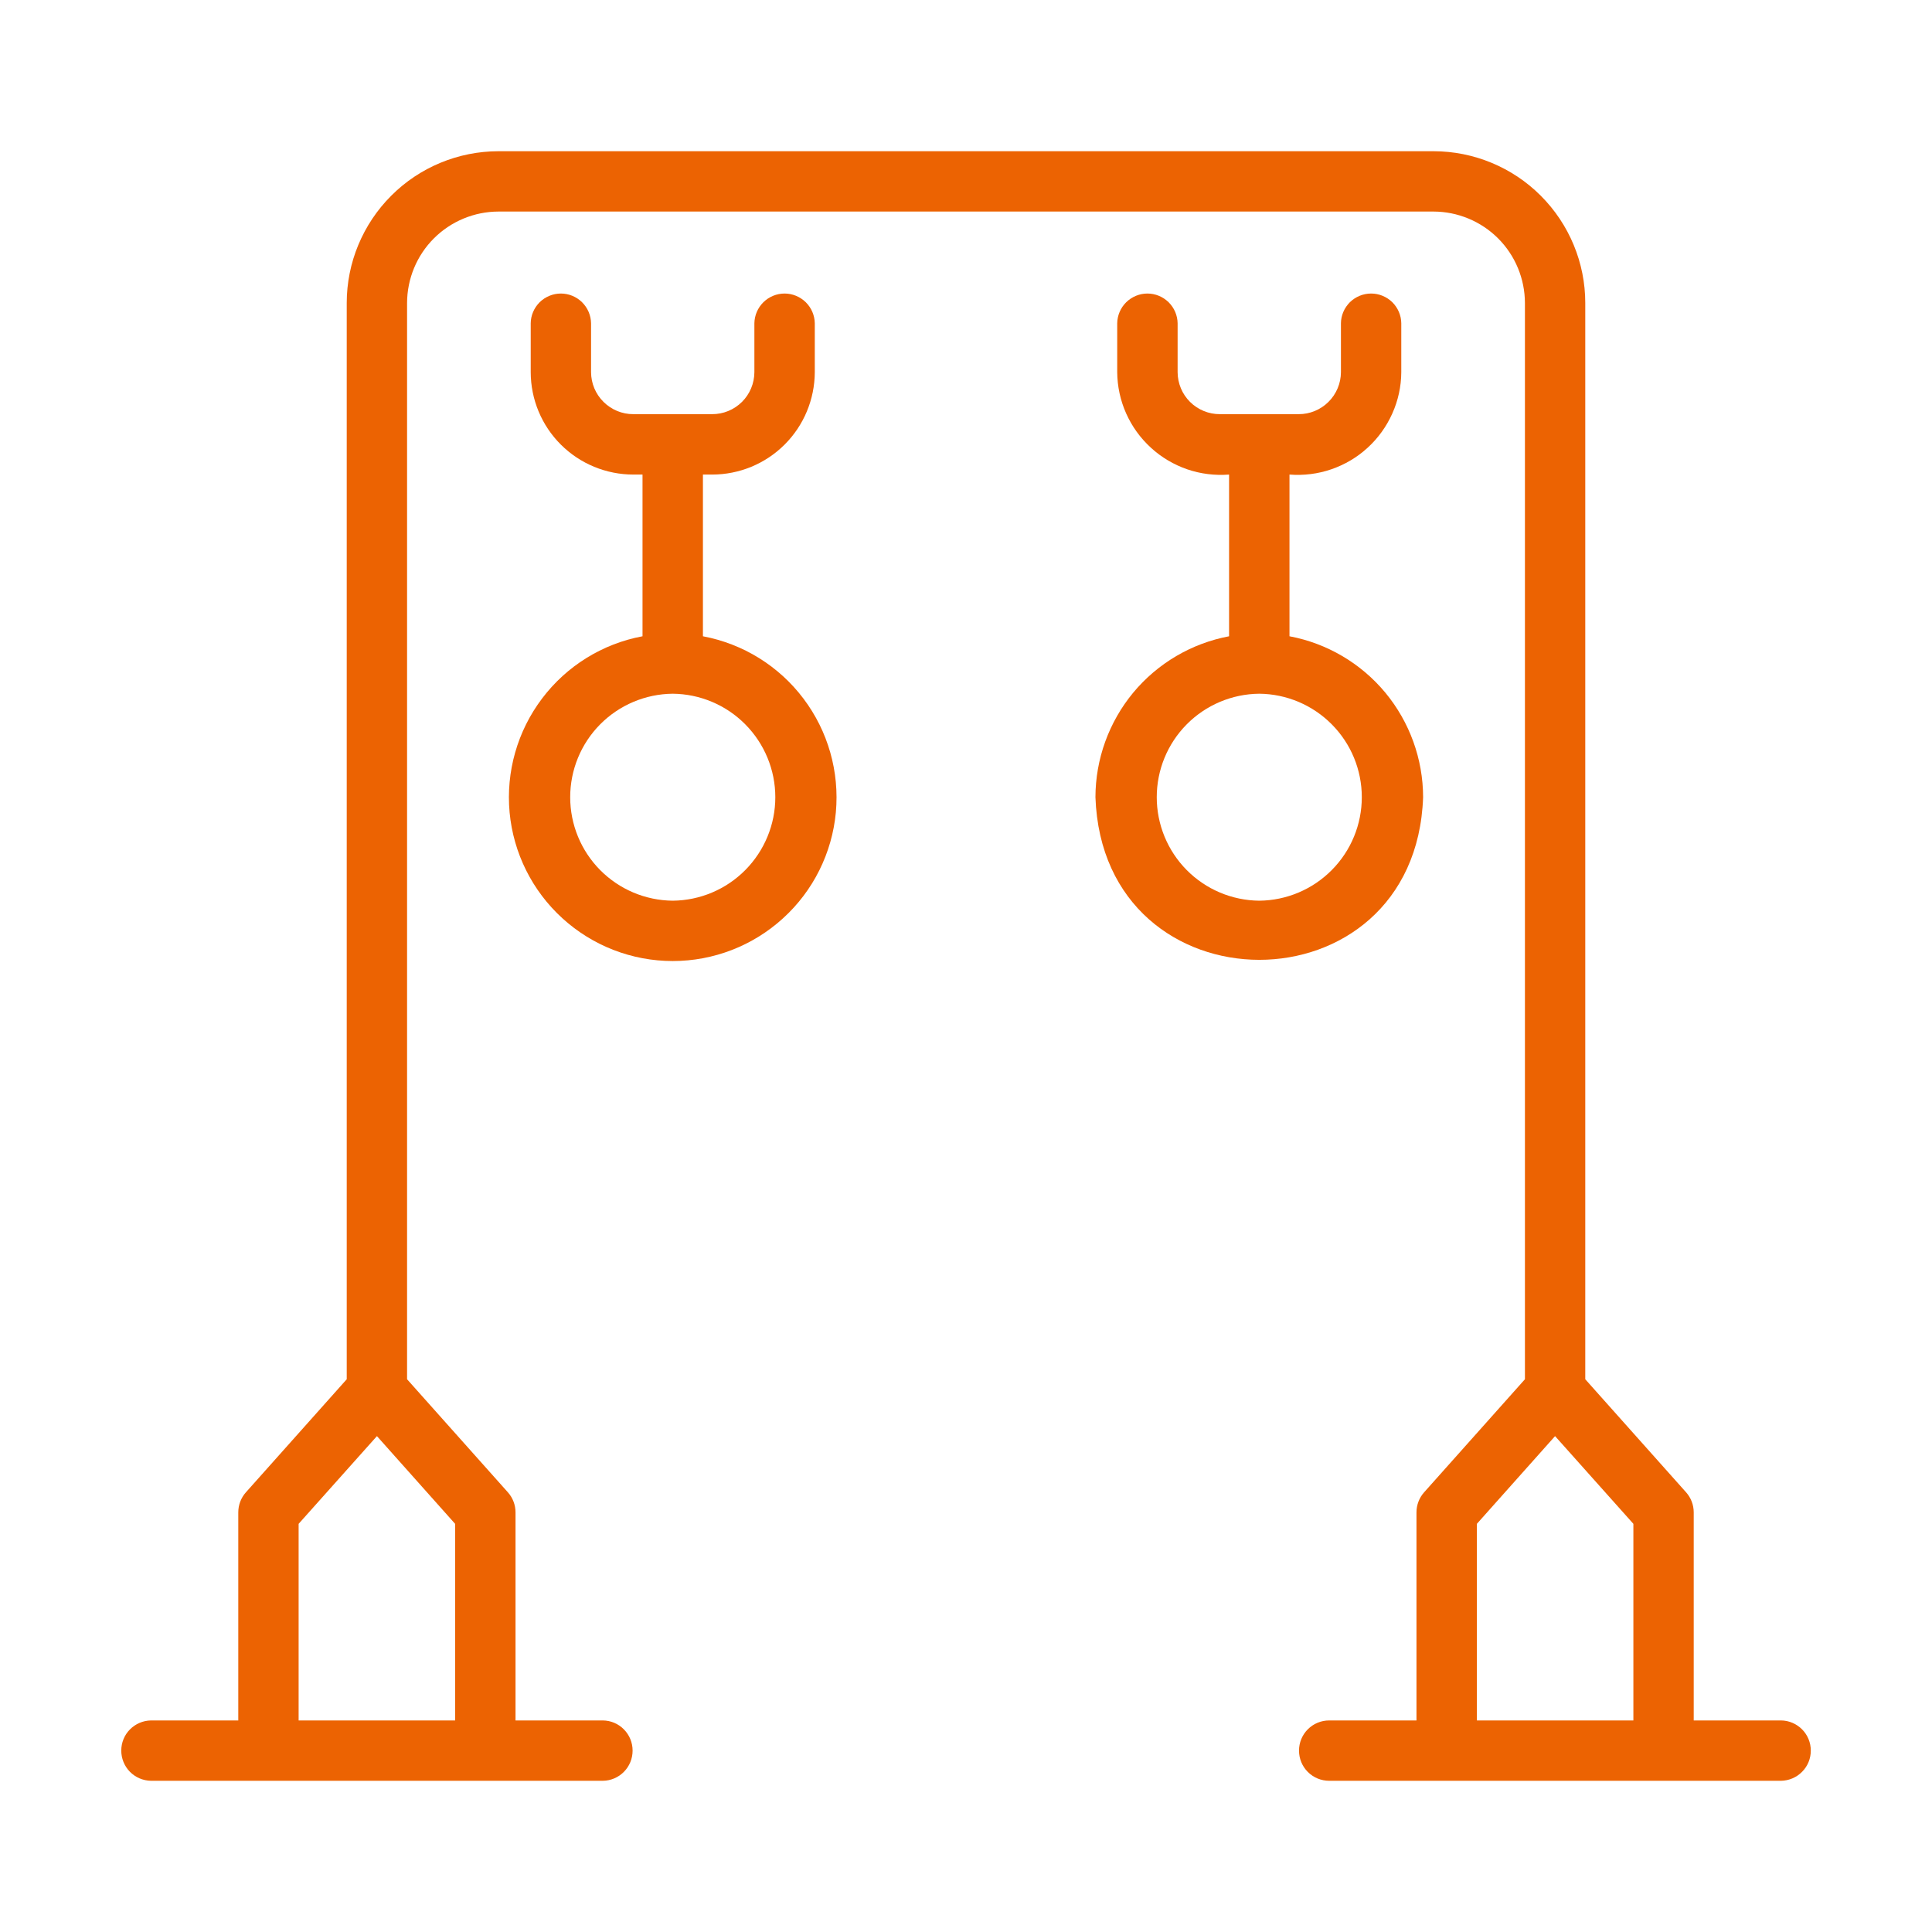
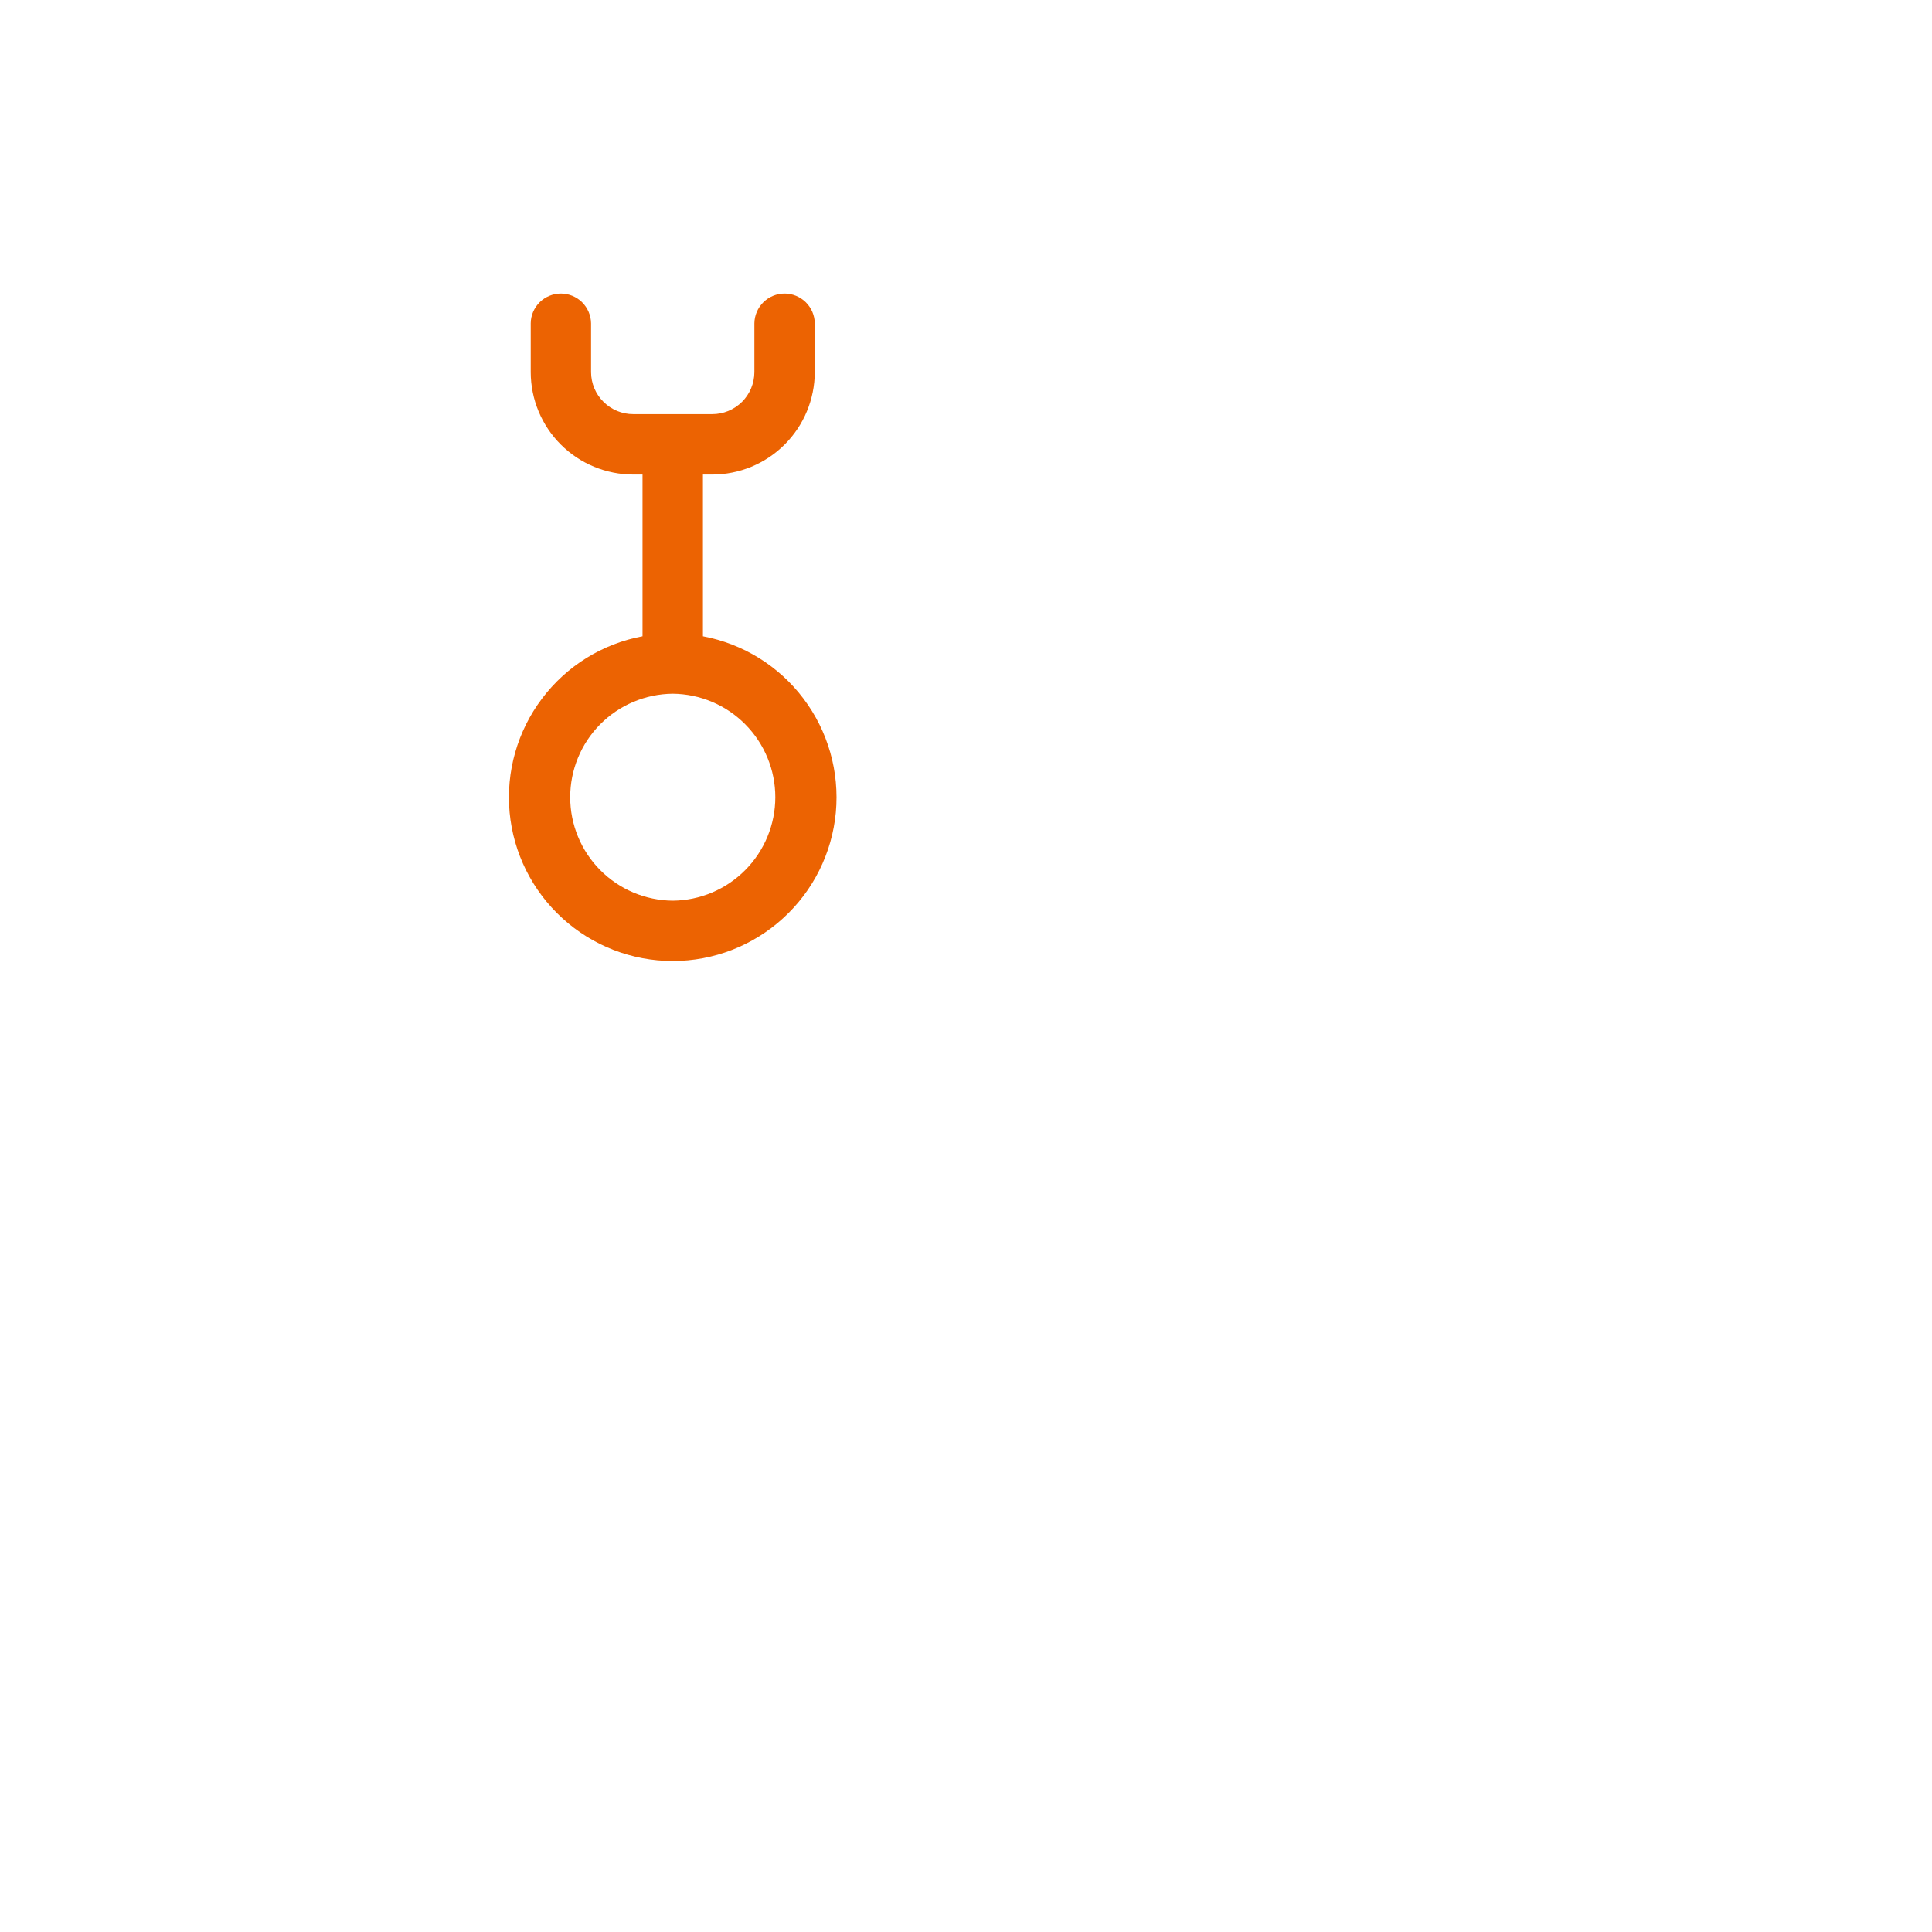
<svg xmlns="http://www.w3.org/2000/svg" width="30" height="30" viewBox="0 0 30 30" fill="none">
-   <path d="M27.656 26.715H26.3V23.484C26.3 23.369 26.258 23.258 26.181 23.172L24.616 21.417V4.705C24.616 4.08 24.367 3.481 23.925 3.039C23.484 2.597 22.884 2.349 22.26 2.348H7.74C7.115 2.349 6.516 2.597 6.075 3.039C5.633 3.481 5.384 4.08 5.384 4.705V21.417L3.819 23.172C3.742 23.258 3.7 23.369 3.7 23.484V26.715H2.344C2.221 26.717 2.104 26.767 2.017 26.855C1.931 26.942 1.883 27.06 1.883 27.183C1.883 27.306 1.931 27.424 2.017 27.512C2.104 27.6 2.221 27.65 2.344 27.652H9.361C9.484 27.651 9.602 27.6 9.688 27.513C9.775 27.425 9.823 27.307 9.823 27.183C9.823 27.06 9.775 26.942 9.688 26.854C9.602 26.766 9.484 26.716 9.361 26.715H8.005V23.484C8.005 23.369 7.963 23.258 7.886 23.172L6.321 21.417V4.705C6.322 4.329 6.471 3.968 6.737 3.702C7.003 3.436 7.364 3.286 7.74 3.285H22.26C22.636 3.286 22.997 3.436 23.263 3.702C23.529 3.968 23.678 4.329 23.679 4.705V21.417L22.114 23.172C22.037 23.258 21.995 23.369 21.995 23.484V26.715H20.639C20.515 26.715 20.396 26.764 20.308 26.852C20.22 26.94 20.171 27.059 20.171 27.183C20.171 27.308 20.22 27.427 20.308 27.515C20.396 27.603 20.515 27.652 20.639 27.652H27.656C27.779 27.65 27.897 27.6 27.983 27.512C28.07 27.425 28.118 27.307 28.118 27.183C28.118 27.06 28.07 26.942 27.983 26.854C27.897 26.767 27.779 26.716 27.656 26.715ZM7.067 26.715H4.637V23.662L5.853 22.3L7.067 23.662L7.067 26.715ZM22.933 23.662L24.147 22.3L25.363 23.662V26.715H22.933V23.662Z" fill="#EC6302" />
  <path d="M10.915 9.88V7.369H11.058C11.48 7.369 11.884 7.202 12.183 6.904C12.482 6.606 12.65 6.202 12.652 5.78V5.02C12.65 4.897 12.6 4.78 12.512 4.693C12.424 4.607 12.306 4.558 12.183 4.558C12.06 4.558 11.941 4.607 11.854 4.693C11.766 4.78 11.716 4.897 11.714 5.02V5.78C11.713 5.953 11.644 6.119 11.521 6.241C11.398 6.363 11.231 6.432 11.058 6.431H9.835C9.661 6.432 9.495 6.363 9.372 6.241C9.248 6.119 9.179 5.953 9.178 5.78V5.02C9.176 4.897 9.126 4.78 9.038 4.693C8.951 4.607 8.832 4.558 8.709 4.558C8.586 4.558 8.468 4.607 8.38 4.693C8.293 4.78 8.242 4.897 8.241 5.02V5.78C8.242 6.202 8.41 6.606 8.709 6.904C9.008 7.202 9.413 7.369 9.835 7.369H9.977V9.88C9.354 9.996 8.797 10.342 8.416 10.848C8.034 11.354 7.855 11.984 7.913 12.615C7.972 13.246 8.264 13.832 8.733 14.259C9.201 14.686 9.812 14.923 10.446 14.923C11.08 14.923 11.691 14.686 12.159 14.259C12.628 13.833 12.92 13.246 12.979 12.615C13.037 11.984 12.858 11.354 12.476 10.848C12.095 10.342 11.538 9.997 10.915 9.88ZM10.446 13.986C10.022 13.982 9.617 13.811 9.319 13.51C9.021 13.209 8.854 12.803 8.854 12.379C8.854 11.955 9.021 11.549 9.319 11.248C9.617 10.947 10.023 10.776 10.446 10.772C10.87 10.776 11.275 10.947 11.573 11.248C11.871 11.549 12.039 11.955 12.039 12.379C12.039 12.803 11.871 13.209 11.573 13.51C11.275 13.811 10.87 13.982 10.446 13.986Z" fill="#EC6302" />
-   <path d="M22.098 12.379C22.097 11.786 21.889 11.212 21.511 10.755C21.132 10.299 20.605 9.989 20.023 9.88V7.369C20.243 7.386 20.464 7.359 20.673 7.287C20.882 7.215 21.074 7.102 21.237 6.952C21.4 6.803 21.53 6.622 21.62 6.42C21.71 6.219 21.758 6.001 21.759 5.78V5.02C21.758 4.897 21.707 4.78 21.62 4.693C21.532 4.607 21.414 4.558 21.291 4.558C21.167 4.558 21.049 4.607 20.961 4.693C20.874 4.78 20.823 4.897 20.822 5.02V5.78C20.821 5.953 20.751 6.119 20.628 6.241C20.505 6.363 20.339 6.432 20.165 6.431H18.942C18.769 6.432 18.602 6.363 18.479 6.241C18.356 6.119 18.287 5.953 18.286 5.78V5.02C18.284 4.897 18.234 4.78 18.146 4.693C18.058 4.607 17.94 4.558 17.817 4.558C17.694 4.558 17.576 4.607 17.488 4.693C17.4 4.78 17.35 4.897 17.348 5.02V5.78C17.35 6.001 17.397 6.219 17.487 6.42C17.577 6.622 17.708 6.803 17.871 6.952C18.034 7.102 18.226 7.215 18.434 7.287C18.643 7.359 18.865 7.386 19.085 7.369V9.88C18.502 9.99 17.976 10.299 17.597 10.755C17.219 11.212 17.011 11.786 17.01 12.379C17.128 15.744 21.979 15.748 22.098 12.379ZM19.554 13.986C19.13 13.982 18.725 13.811 18.427 13.51C18.129 13.209 17.962 12.802 17.962 12.379C17.962 11.955 18.129 11.549 18.427 11.248C18.725 10.947 19.13 10.776 19.554 10.772C19.977 10.776 20.382 10.947 20.68 11.248C20.979 11.549 21.146 11.955 21.146 12.379C21.146 12.802 20.979 13.209 20.68 13.51C20.382 13.811 19.977 13.982 19.554 13.986Z" fill="#EC6302" />
</svg>